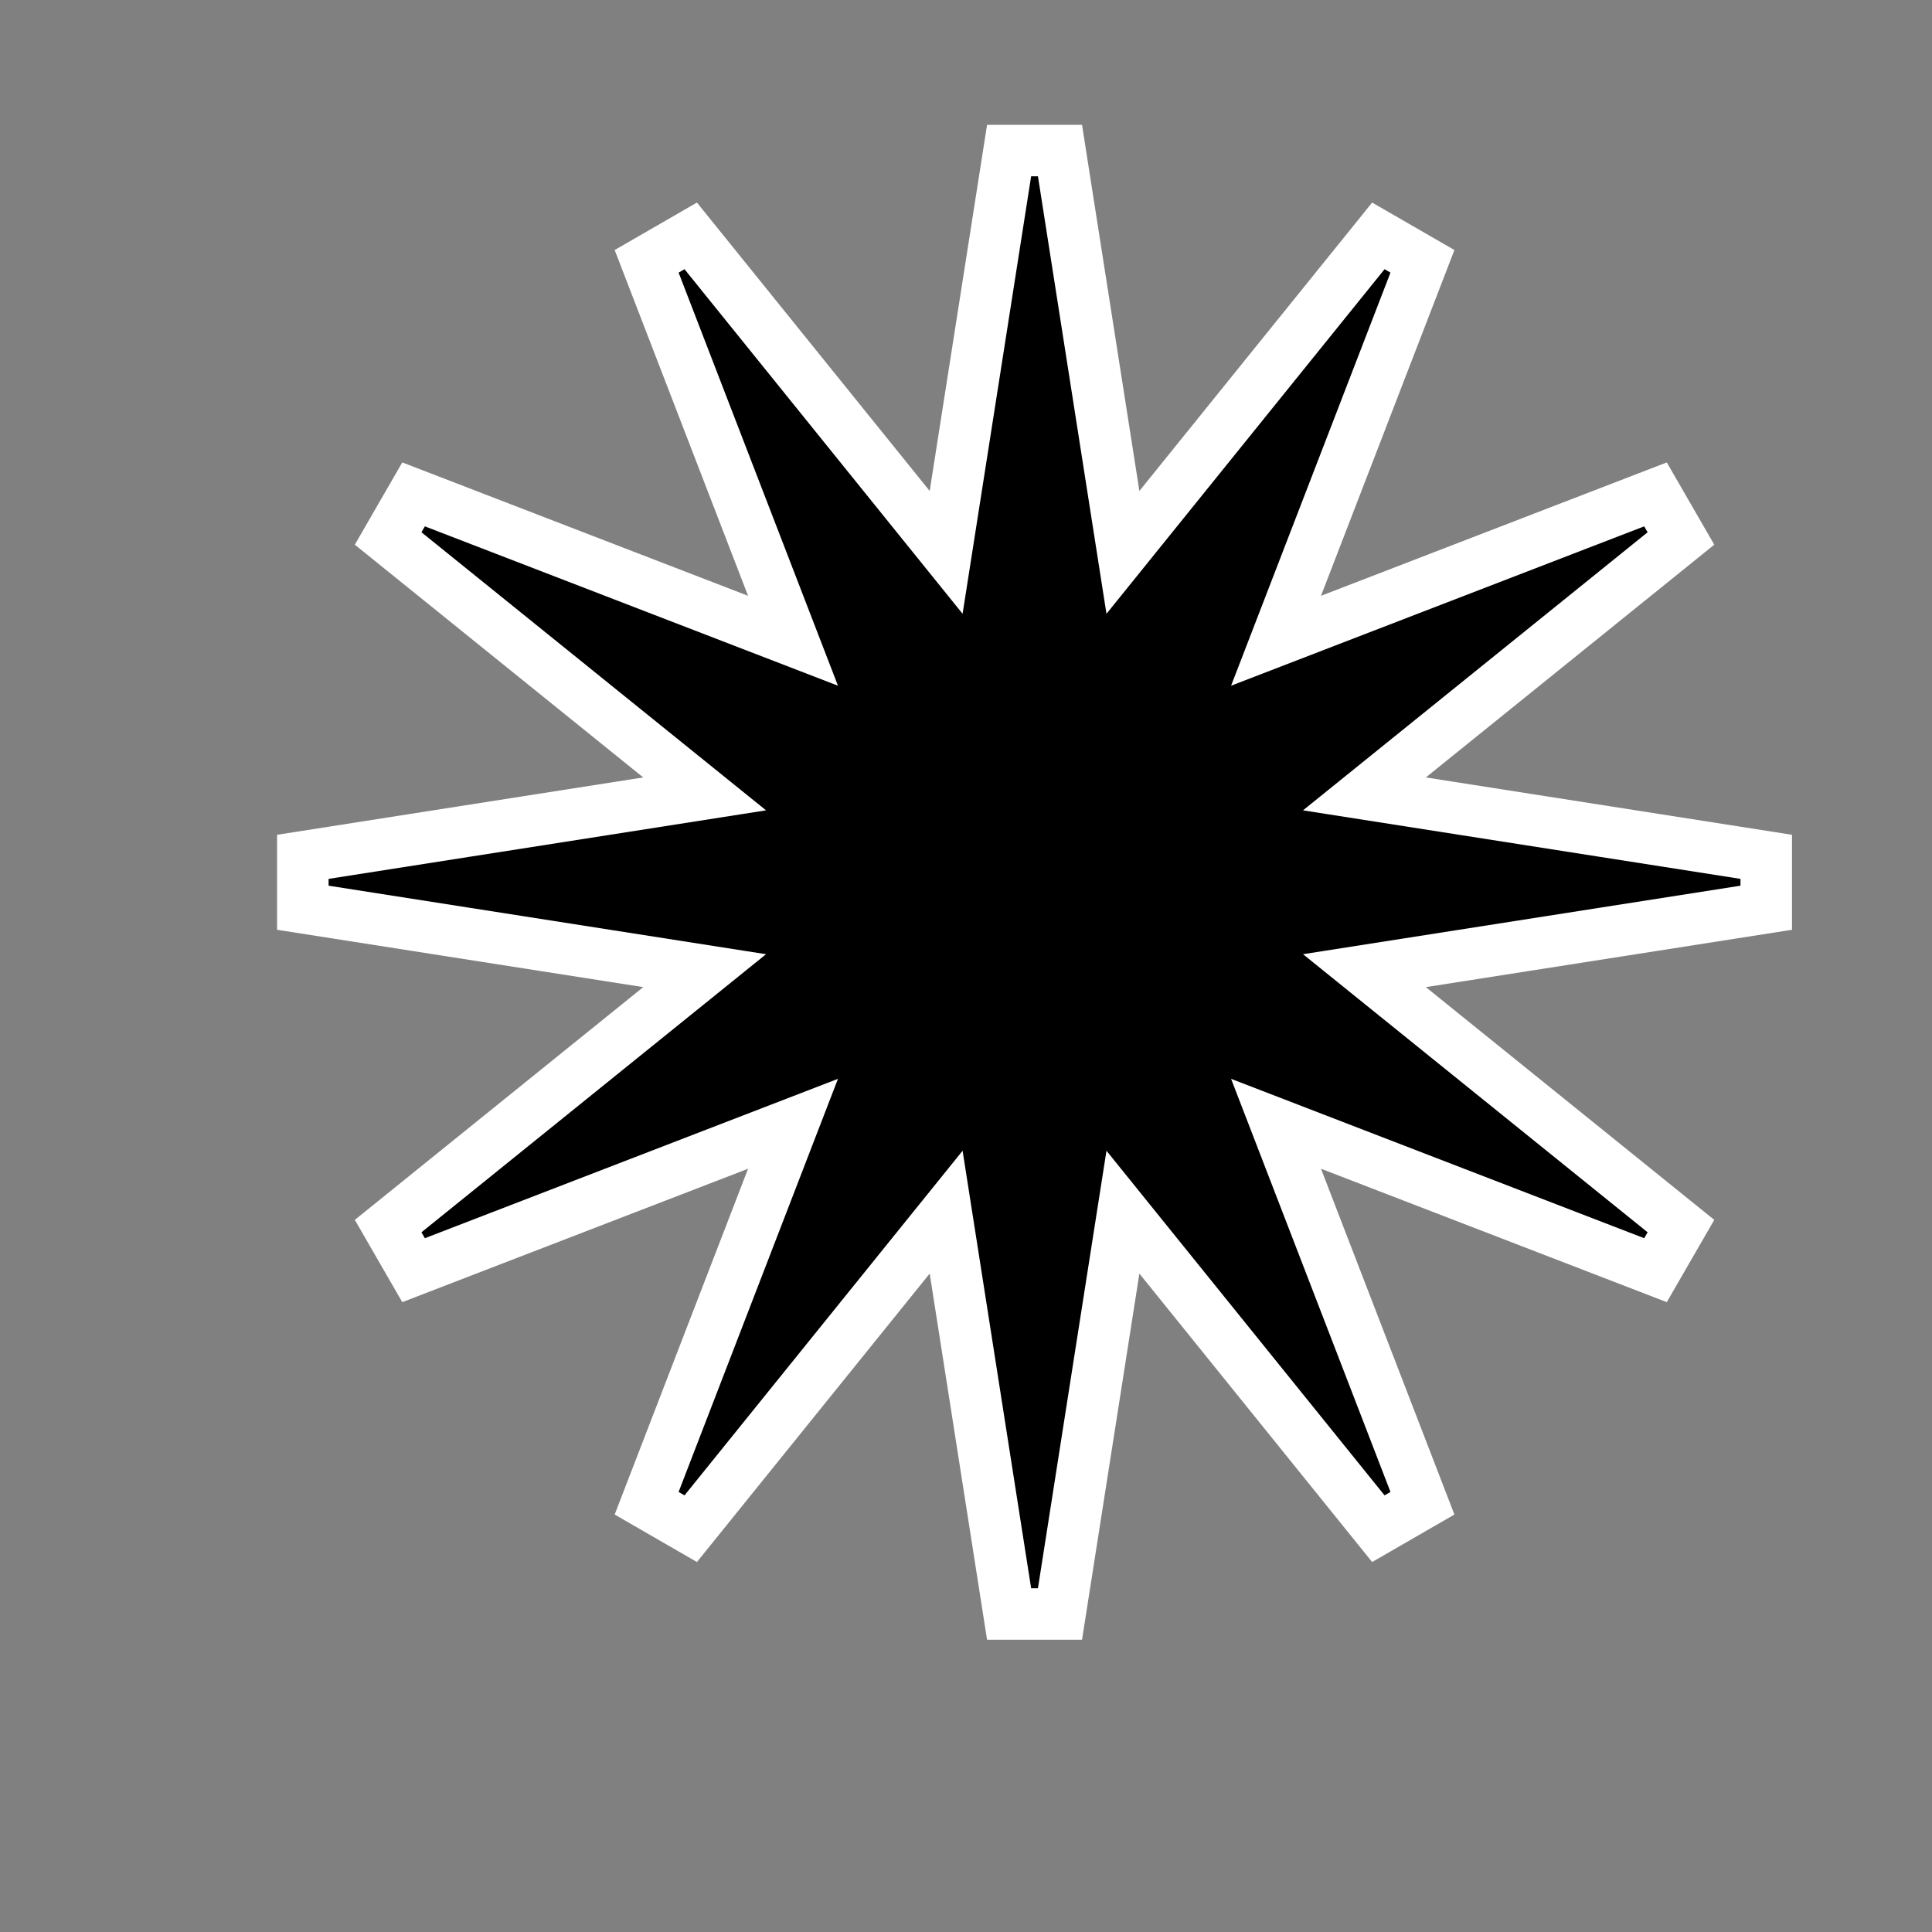
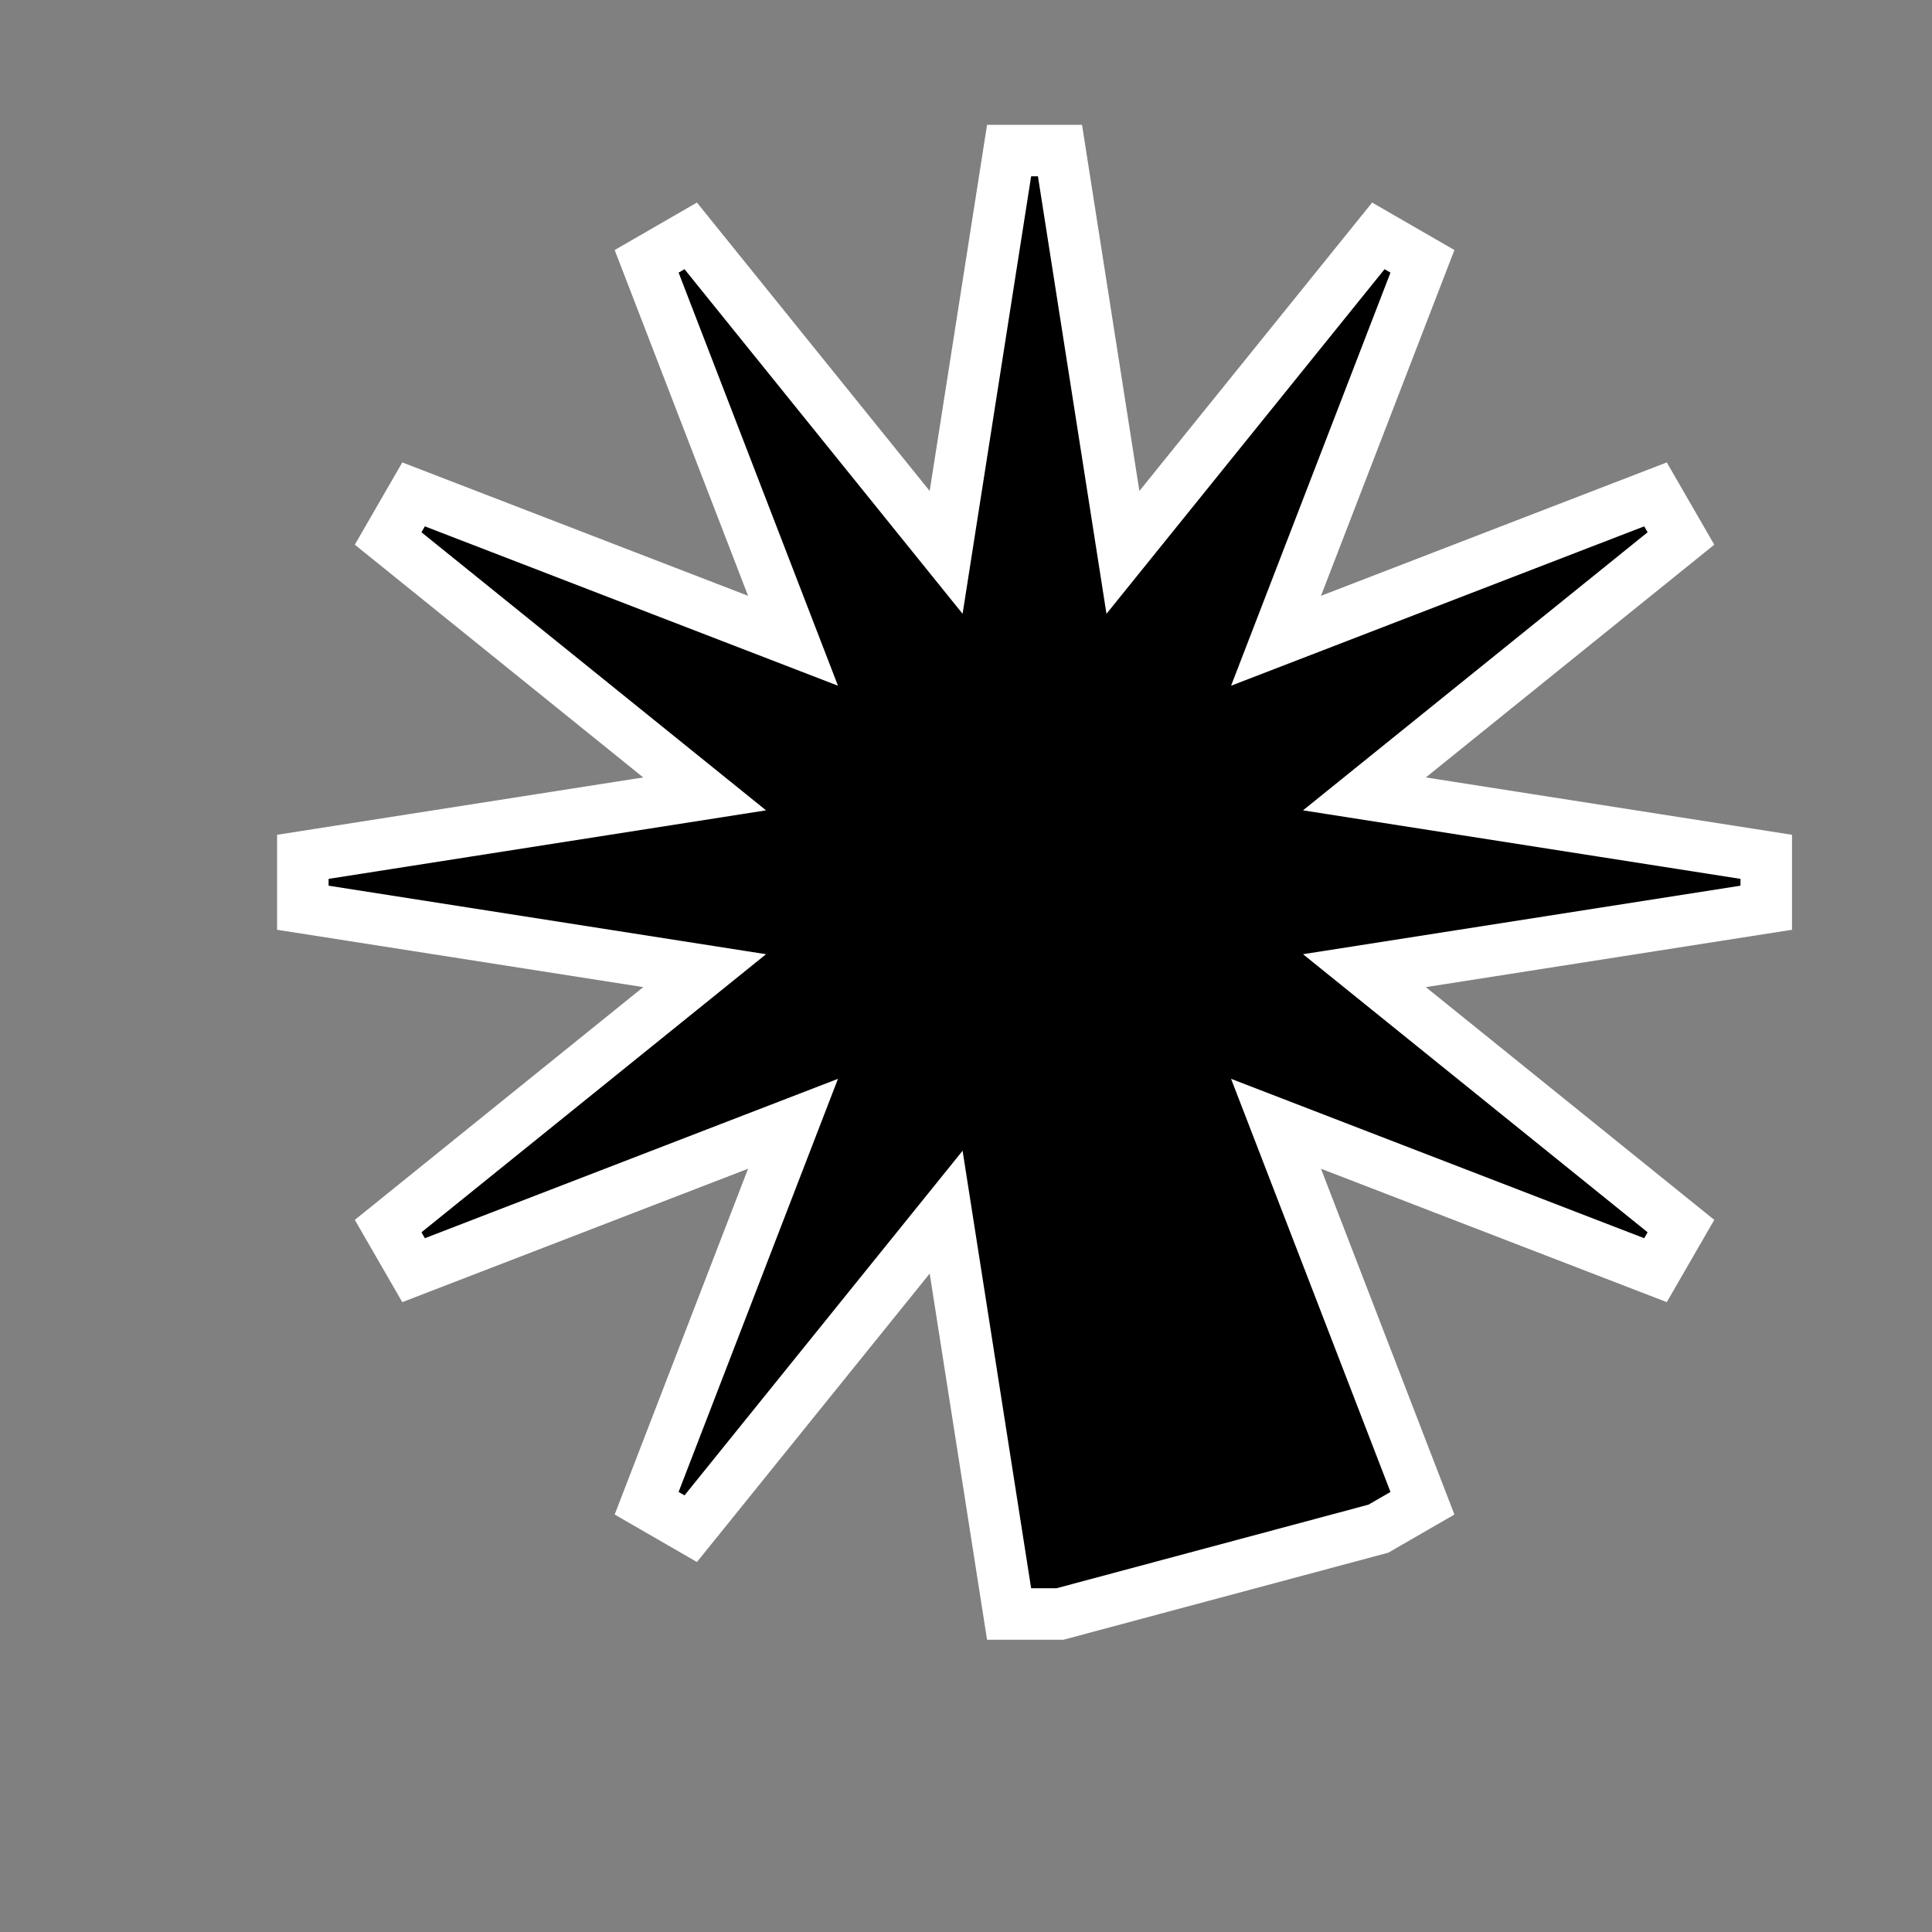
<svg xmlns="http://www.w3.org/2000/svg" width="150" height="150" viewBox="0 0 150 150" fill="none">
  <rect x="0" y="0" width="150" height="150" fill="#808080" stroke="none" />
-   <path d="M82.297 11.69L87.184 42.887L107.015 18.314L110.438 20.289L99.071 49.749L128.532 38.384L130.508 41.807L105.934 61.637L137.131 66.524V70.476L105.934 75.362L130.508 95.193L128.532 98.616L99.071 87.25L110.438 116.711L107.015 118.687L87.184 94.112L82.297 125.31H78.346L73.458 94.112L53.628 118.687L50.205 116.711L61.57 87.25L32.11 98.616L30.135 95.193L54.708 75.362L23.512 70.476V66.524L54.708 61.637L30.135 41.807L32.11 38.384L61.57 49.749L50.205 20.289L53.628 18.314L73.458 42.887L78.346 11.69H82.297Z" fill="black" stroke="white" stroke-width="4" />
+   <path d="M82.297 11.69L87.184 42.887L107.015 18.314L110.438 20.289L99.071 49.749L128.532 38.384L130.508 41.807L105.934 61.637L137.131 66.524V70.476L105.934 75.362L130.508 95.193L128.532 98.616L99.071 87.25L110.438 116.711L107.015 118.687L82.297 125.31H78.346L73.458 94.112L53.628 118.687L50.205 116.711L61.57 87.25L32.11 98.616L30.135 95.193L54.708 75.362L23.512 70.476V66.524L54.708 61.637L30.135 41.807L32.11 38.384L61.57 49.749L50.205 20.289L53.628 18.314L73.458 42.887L78.346 11.69H82.297Z" fill="black" stroke="white" stroke-width="4" />
</svg>